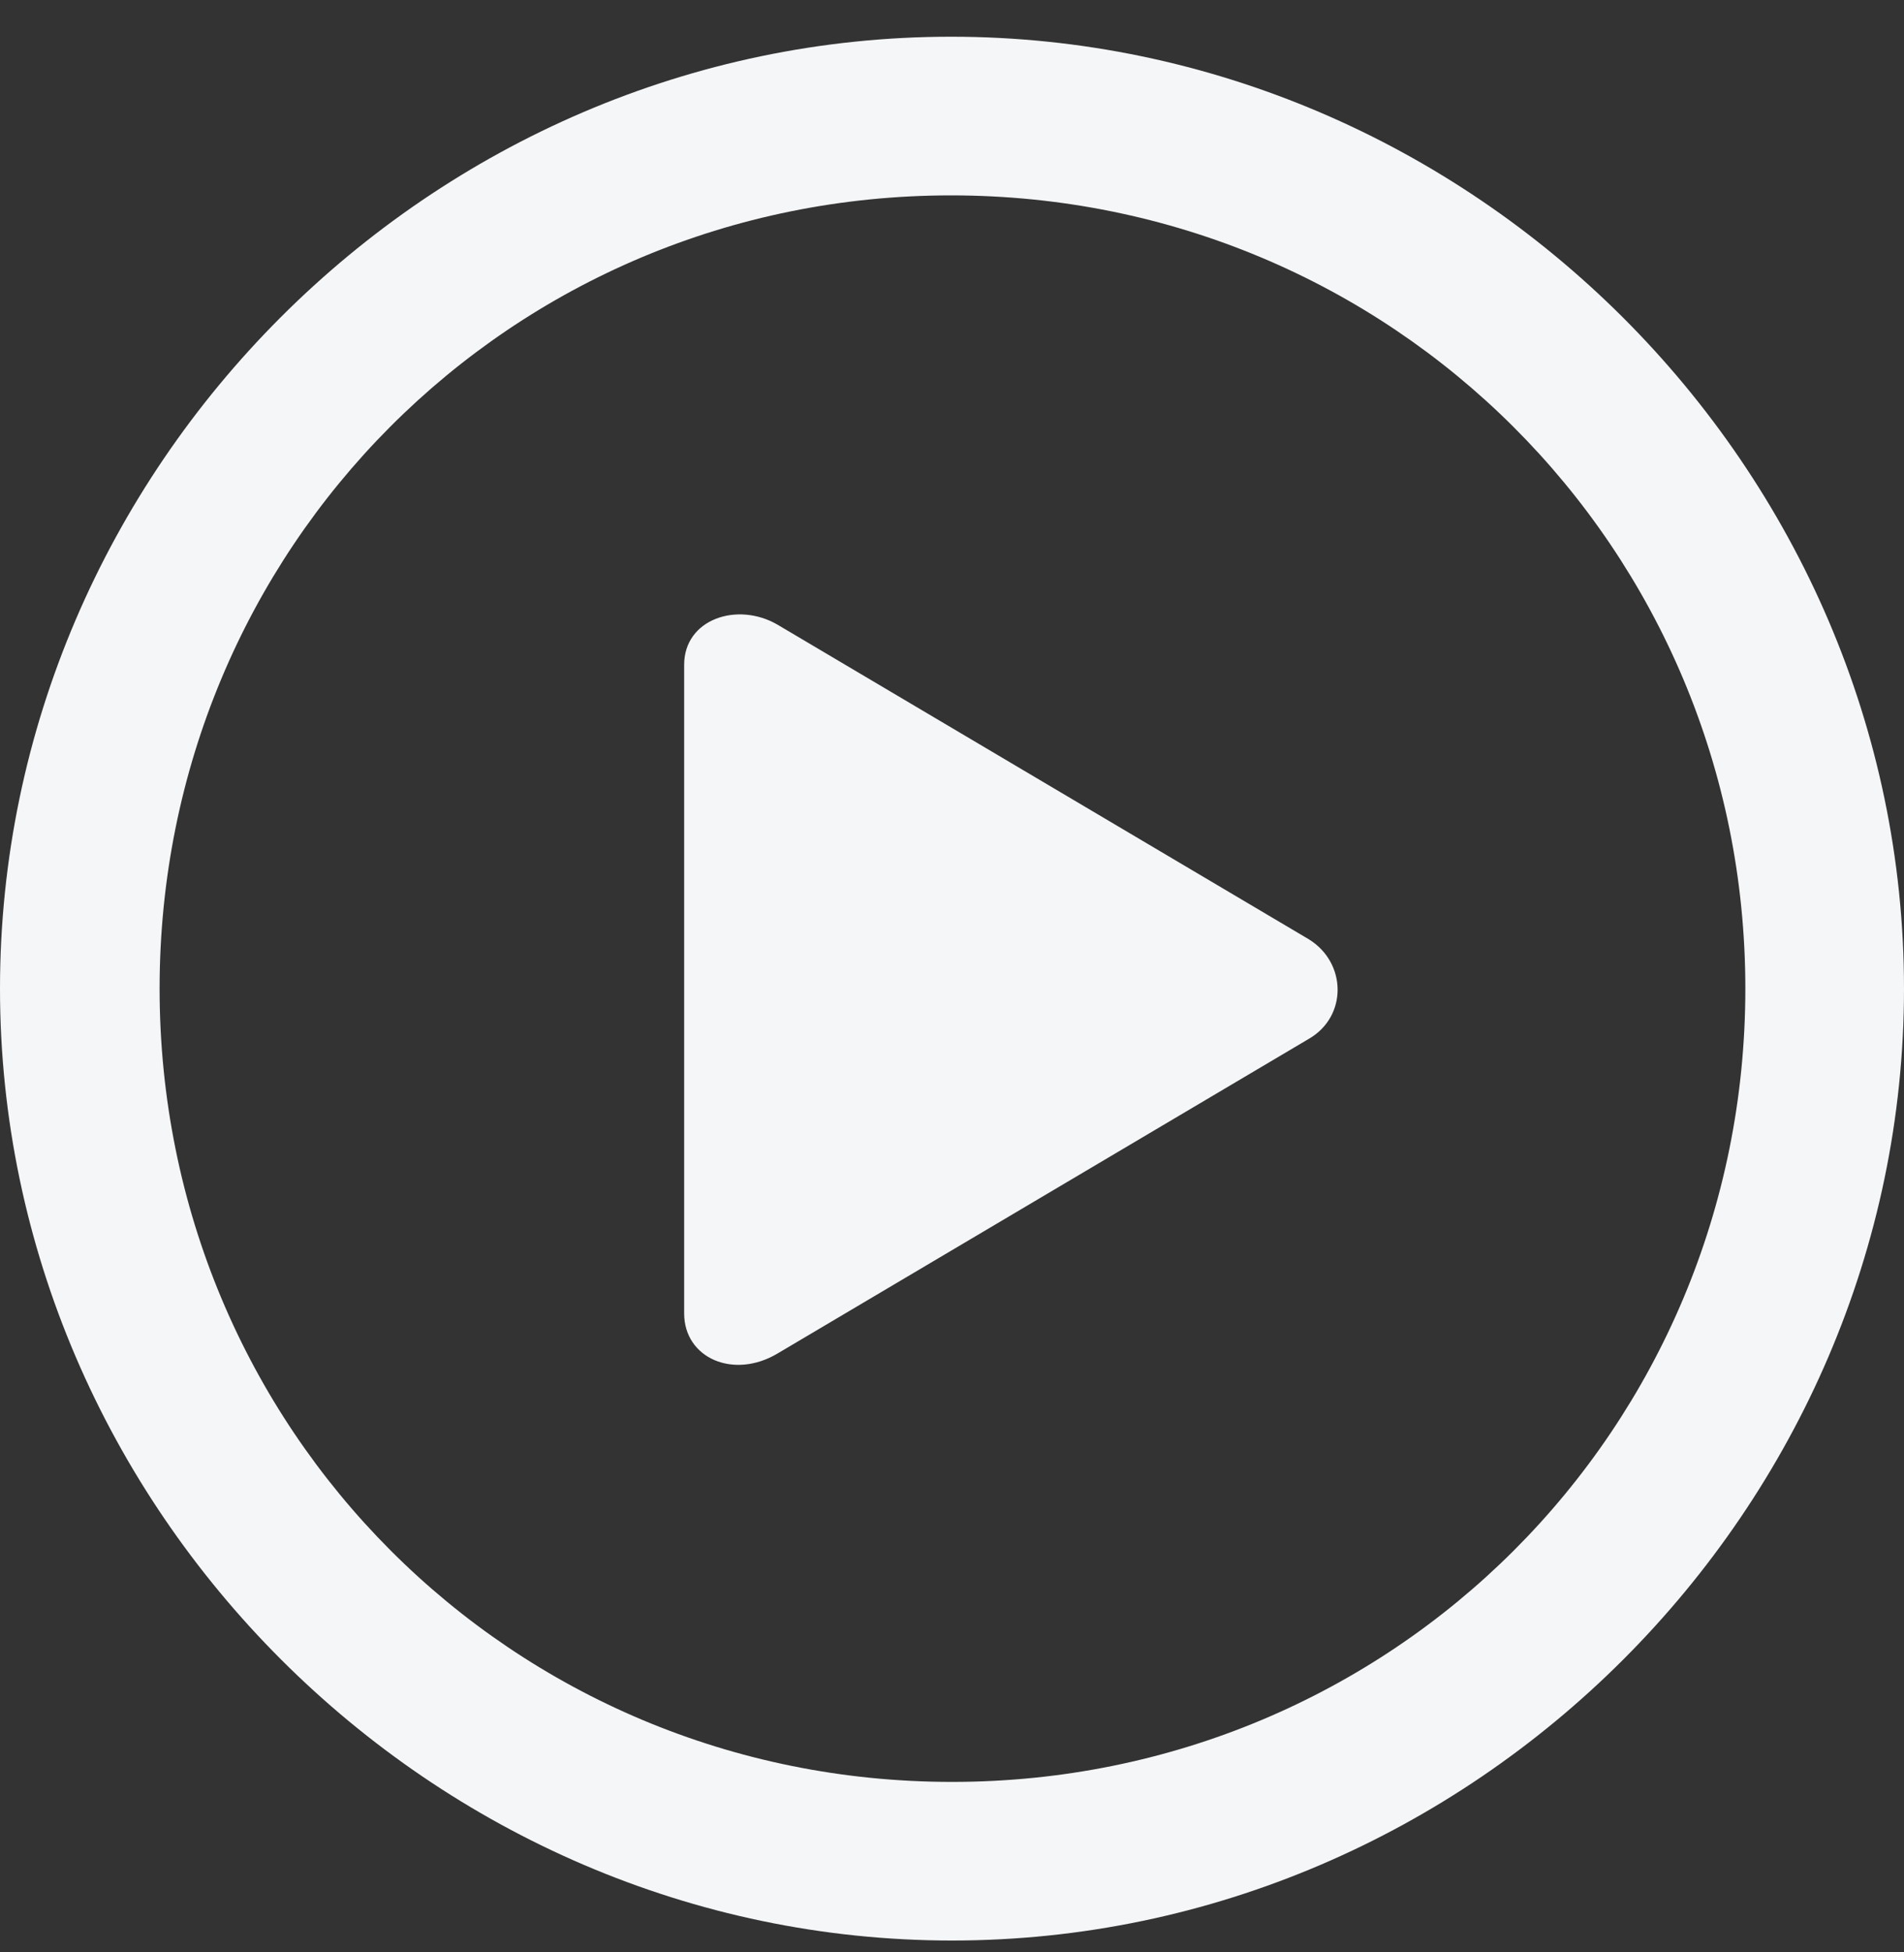
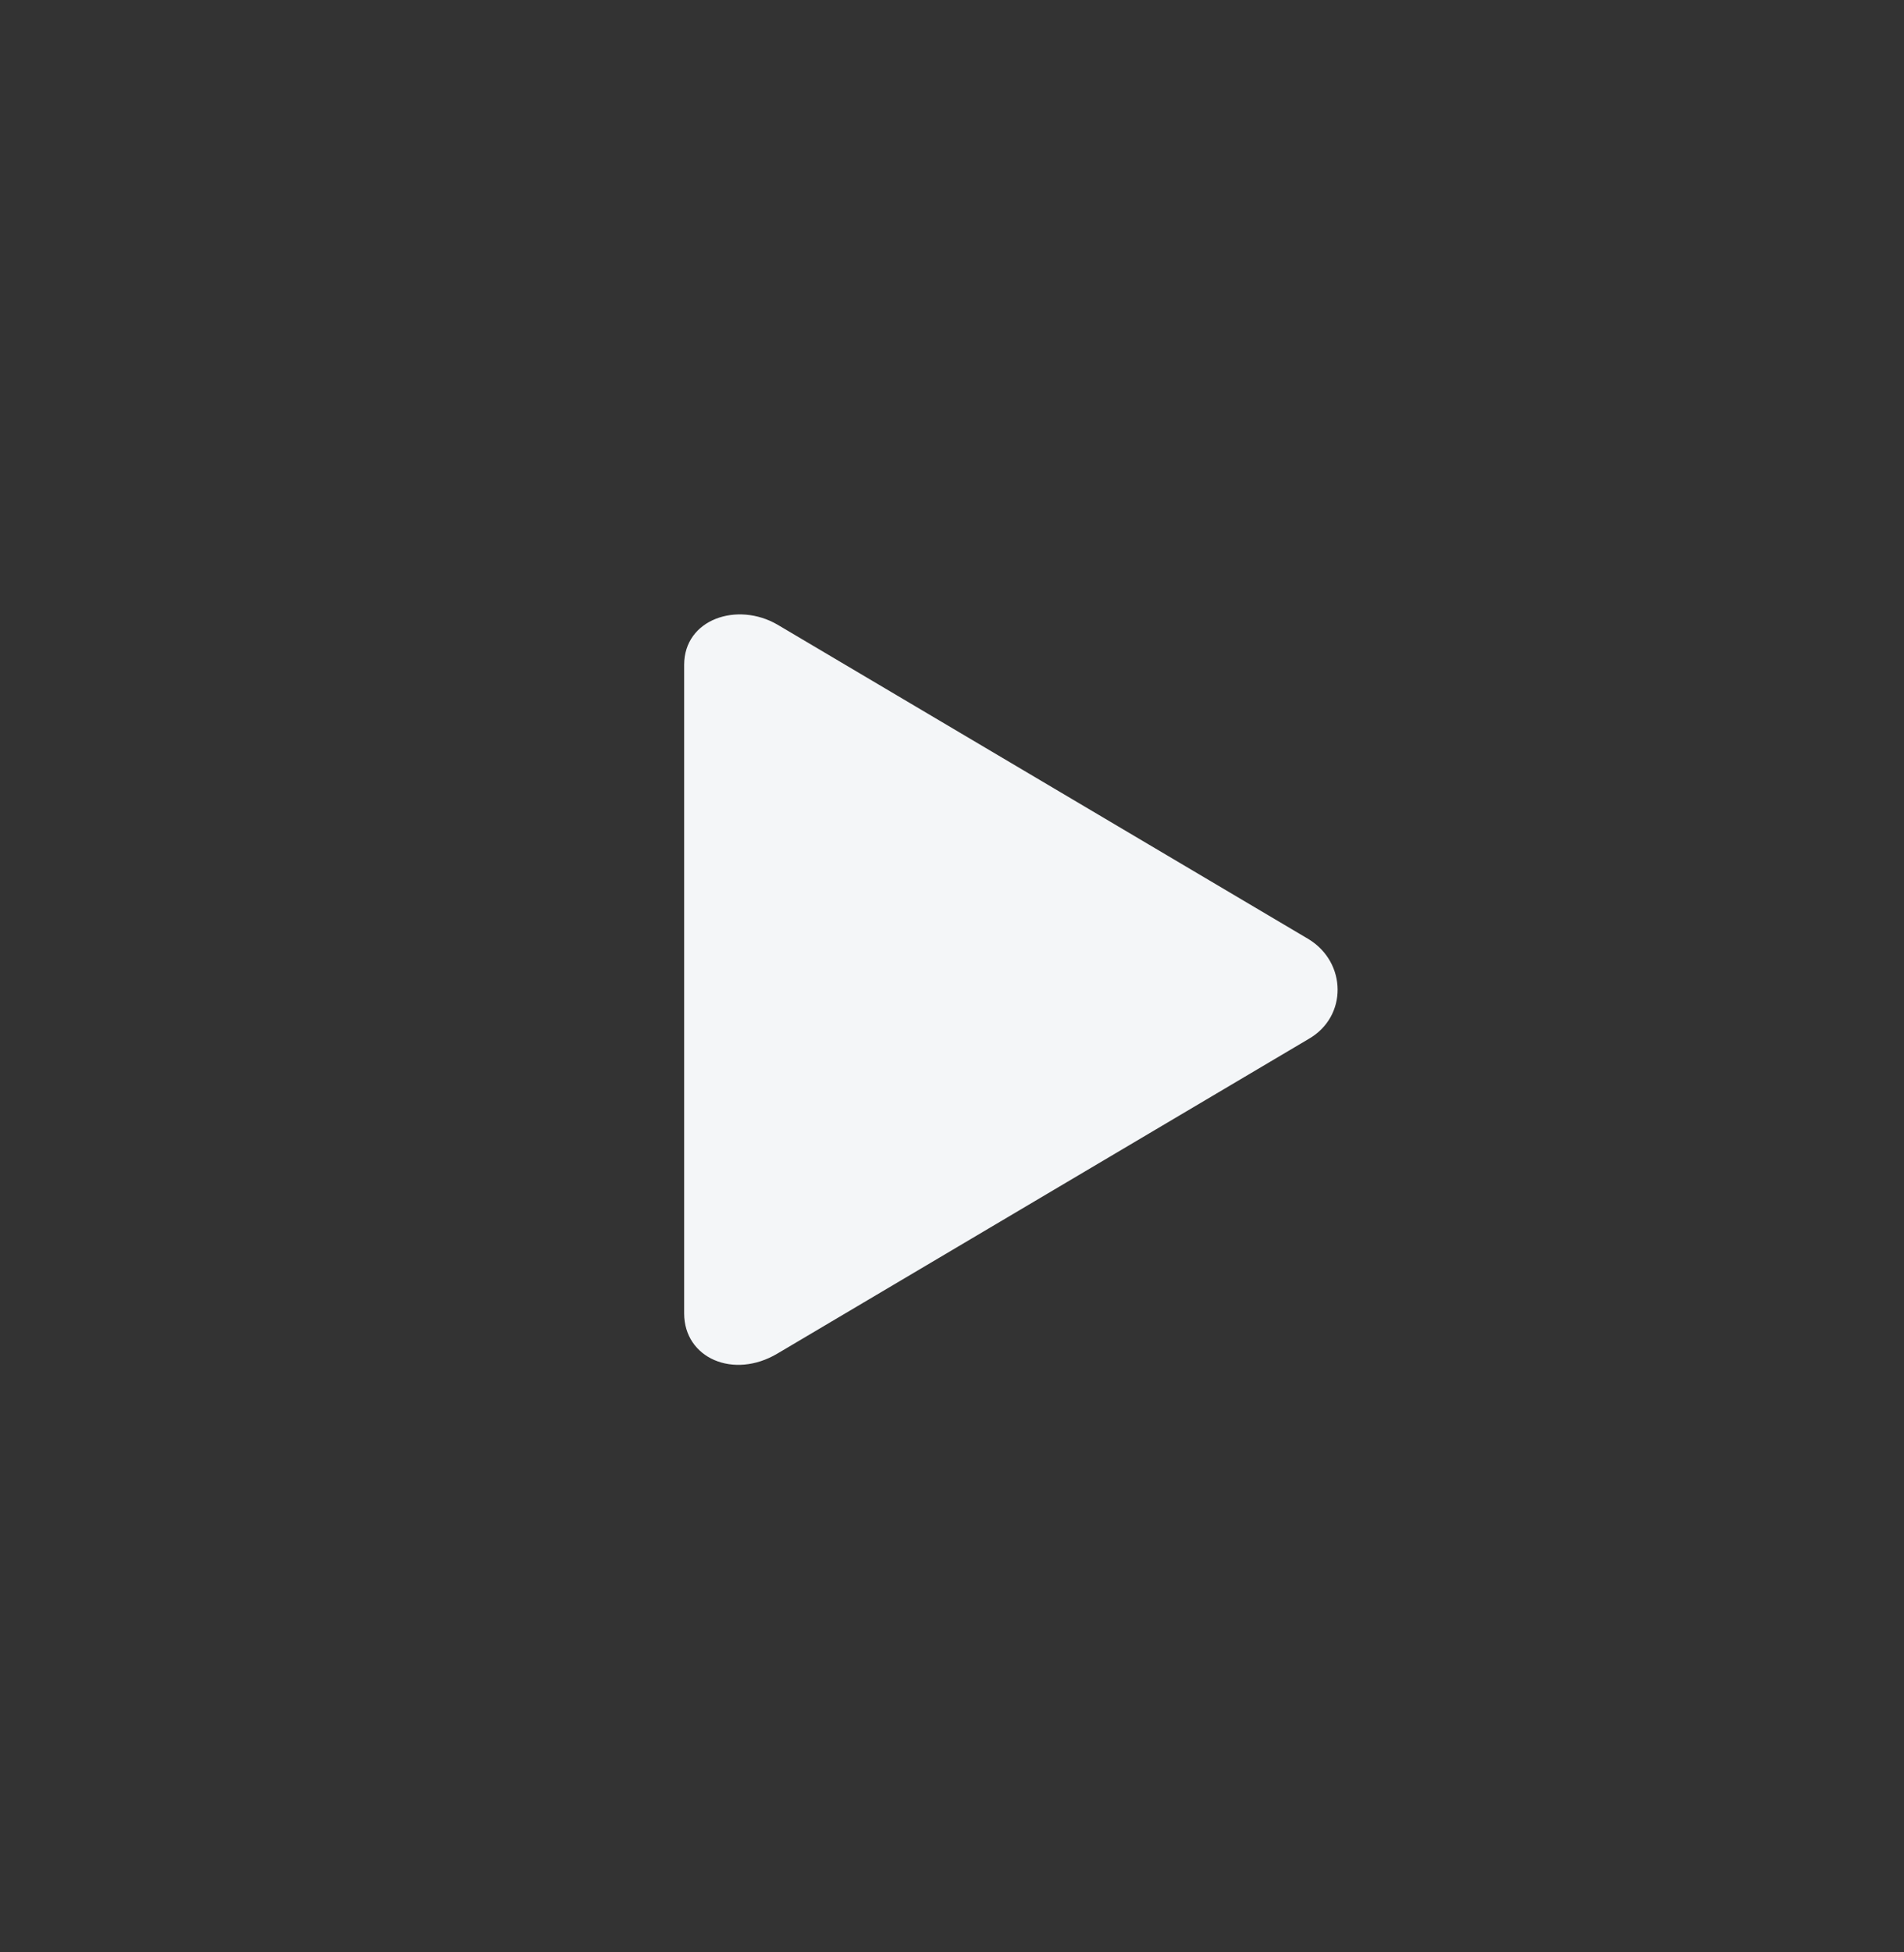
<svg xmlns="http://www.w3.org/2000/svg" width="40" height="41" viewBox="0 0 40 41" fill="none">
  <rect x="0" y="0" width="40" height="41" fill="#333333" stroke="none" />
  <g clip-path="url(#clip0_2825_2020)">
-     <path d="M20 40.751C30.941 40.751 40 31.677 40 20.761C40 9.825 30.922 0.771 19.98 0.771C9.059 0.771 0 9.825 0 20.761C0 31.677 9.078 40.751 20 40.751ZM20 37.42C10.745 37.42 3.353 30.012 3.353 20.761C3.353 11.511 10.726 4.103 19.98 4.103C29.235 4.103 36.667 11.511 36.667 20.761C36.667 30.012 29.255 37.42 20 37.42Z" fill="#F4F6F8" />
    <path d="M16.334 28.424L27.491 21.819C28.314 21.349 28.295 20.212 27.491 19.722L16.334 13.118C15.491 12.628 14.373 13 14.373 13.961V27.581C14.373 28.522 15.412 28.973 16.334 28.424Z" fill="#F4F6F8" />
  </g>
  <defs>
    <clipPath id="clip0_2825_2020">
      <rect width="40" height="40" fill="white" transform="translate(0 0.771)" />
    </clipPath>
  </defs>
</svg>